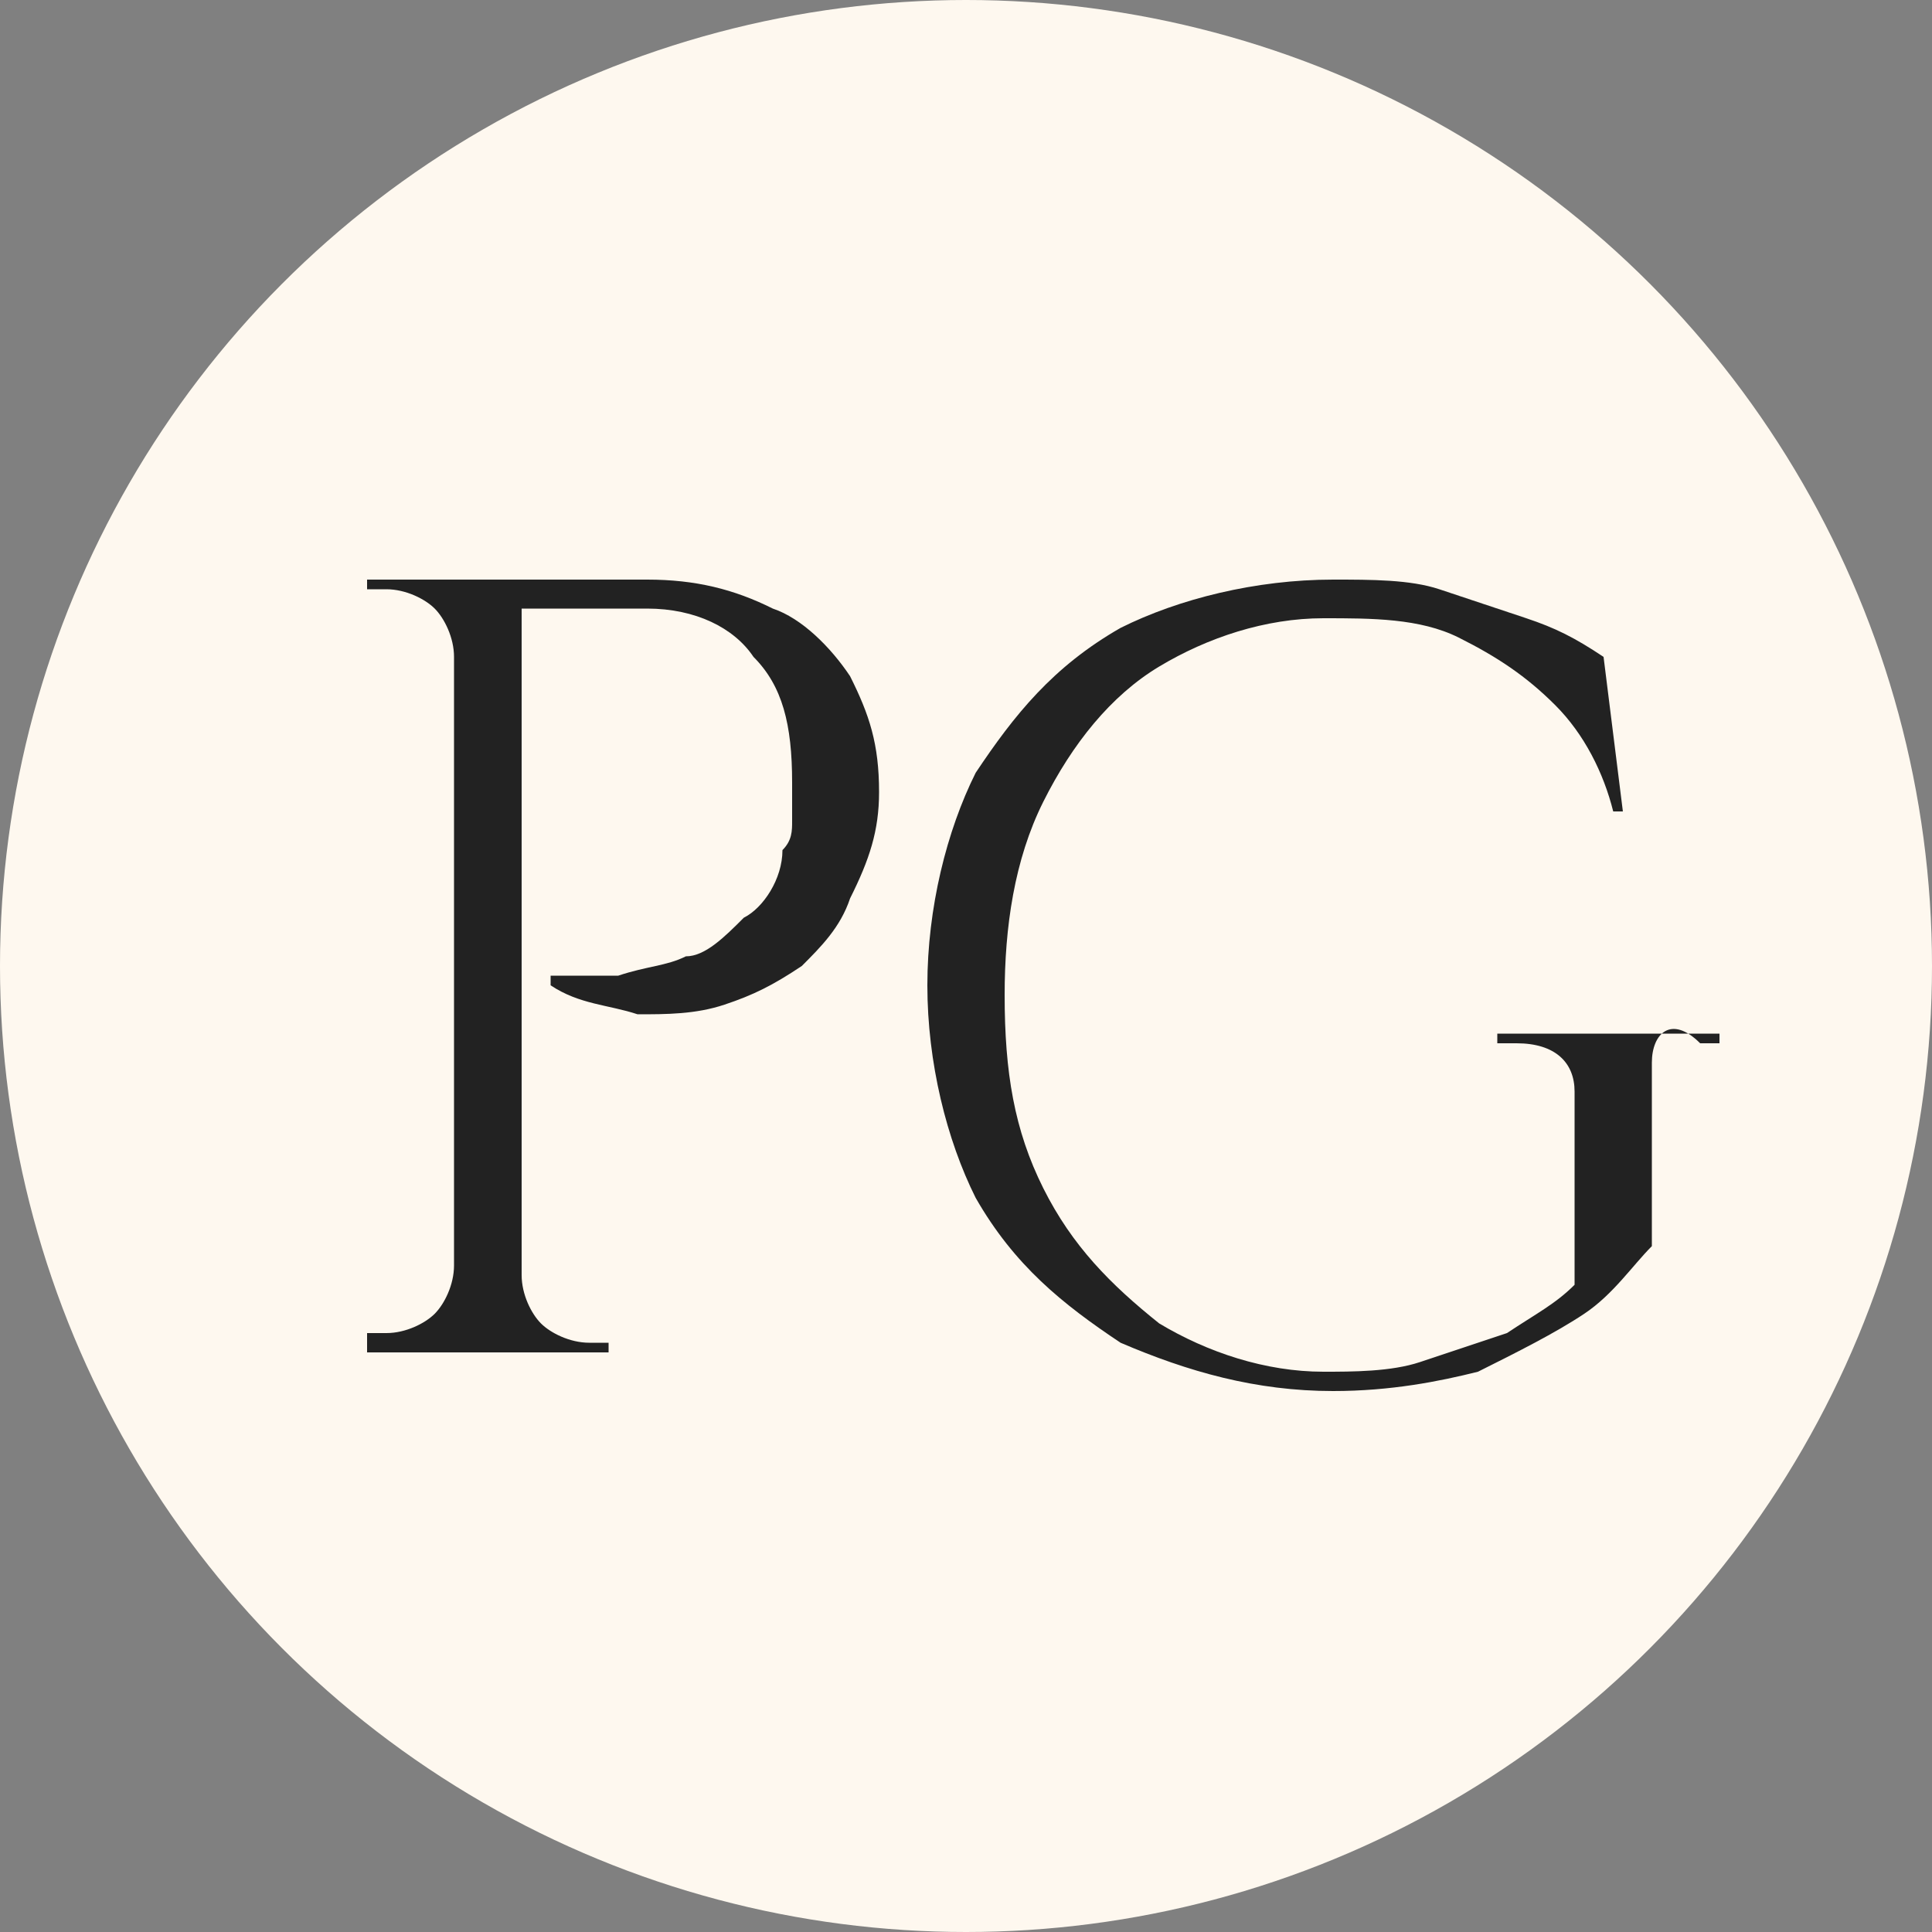
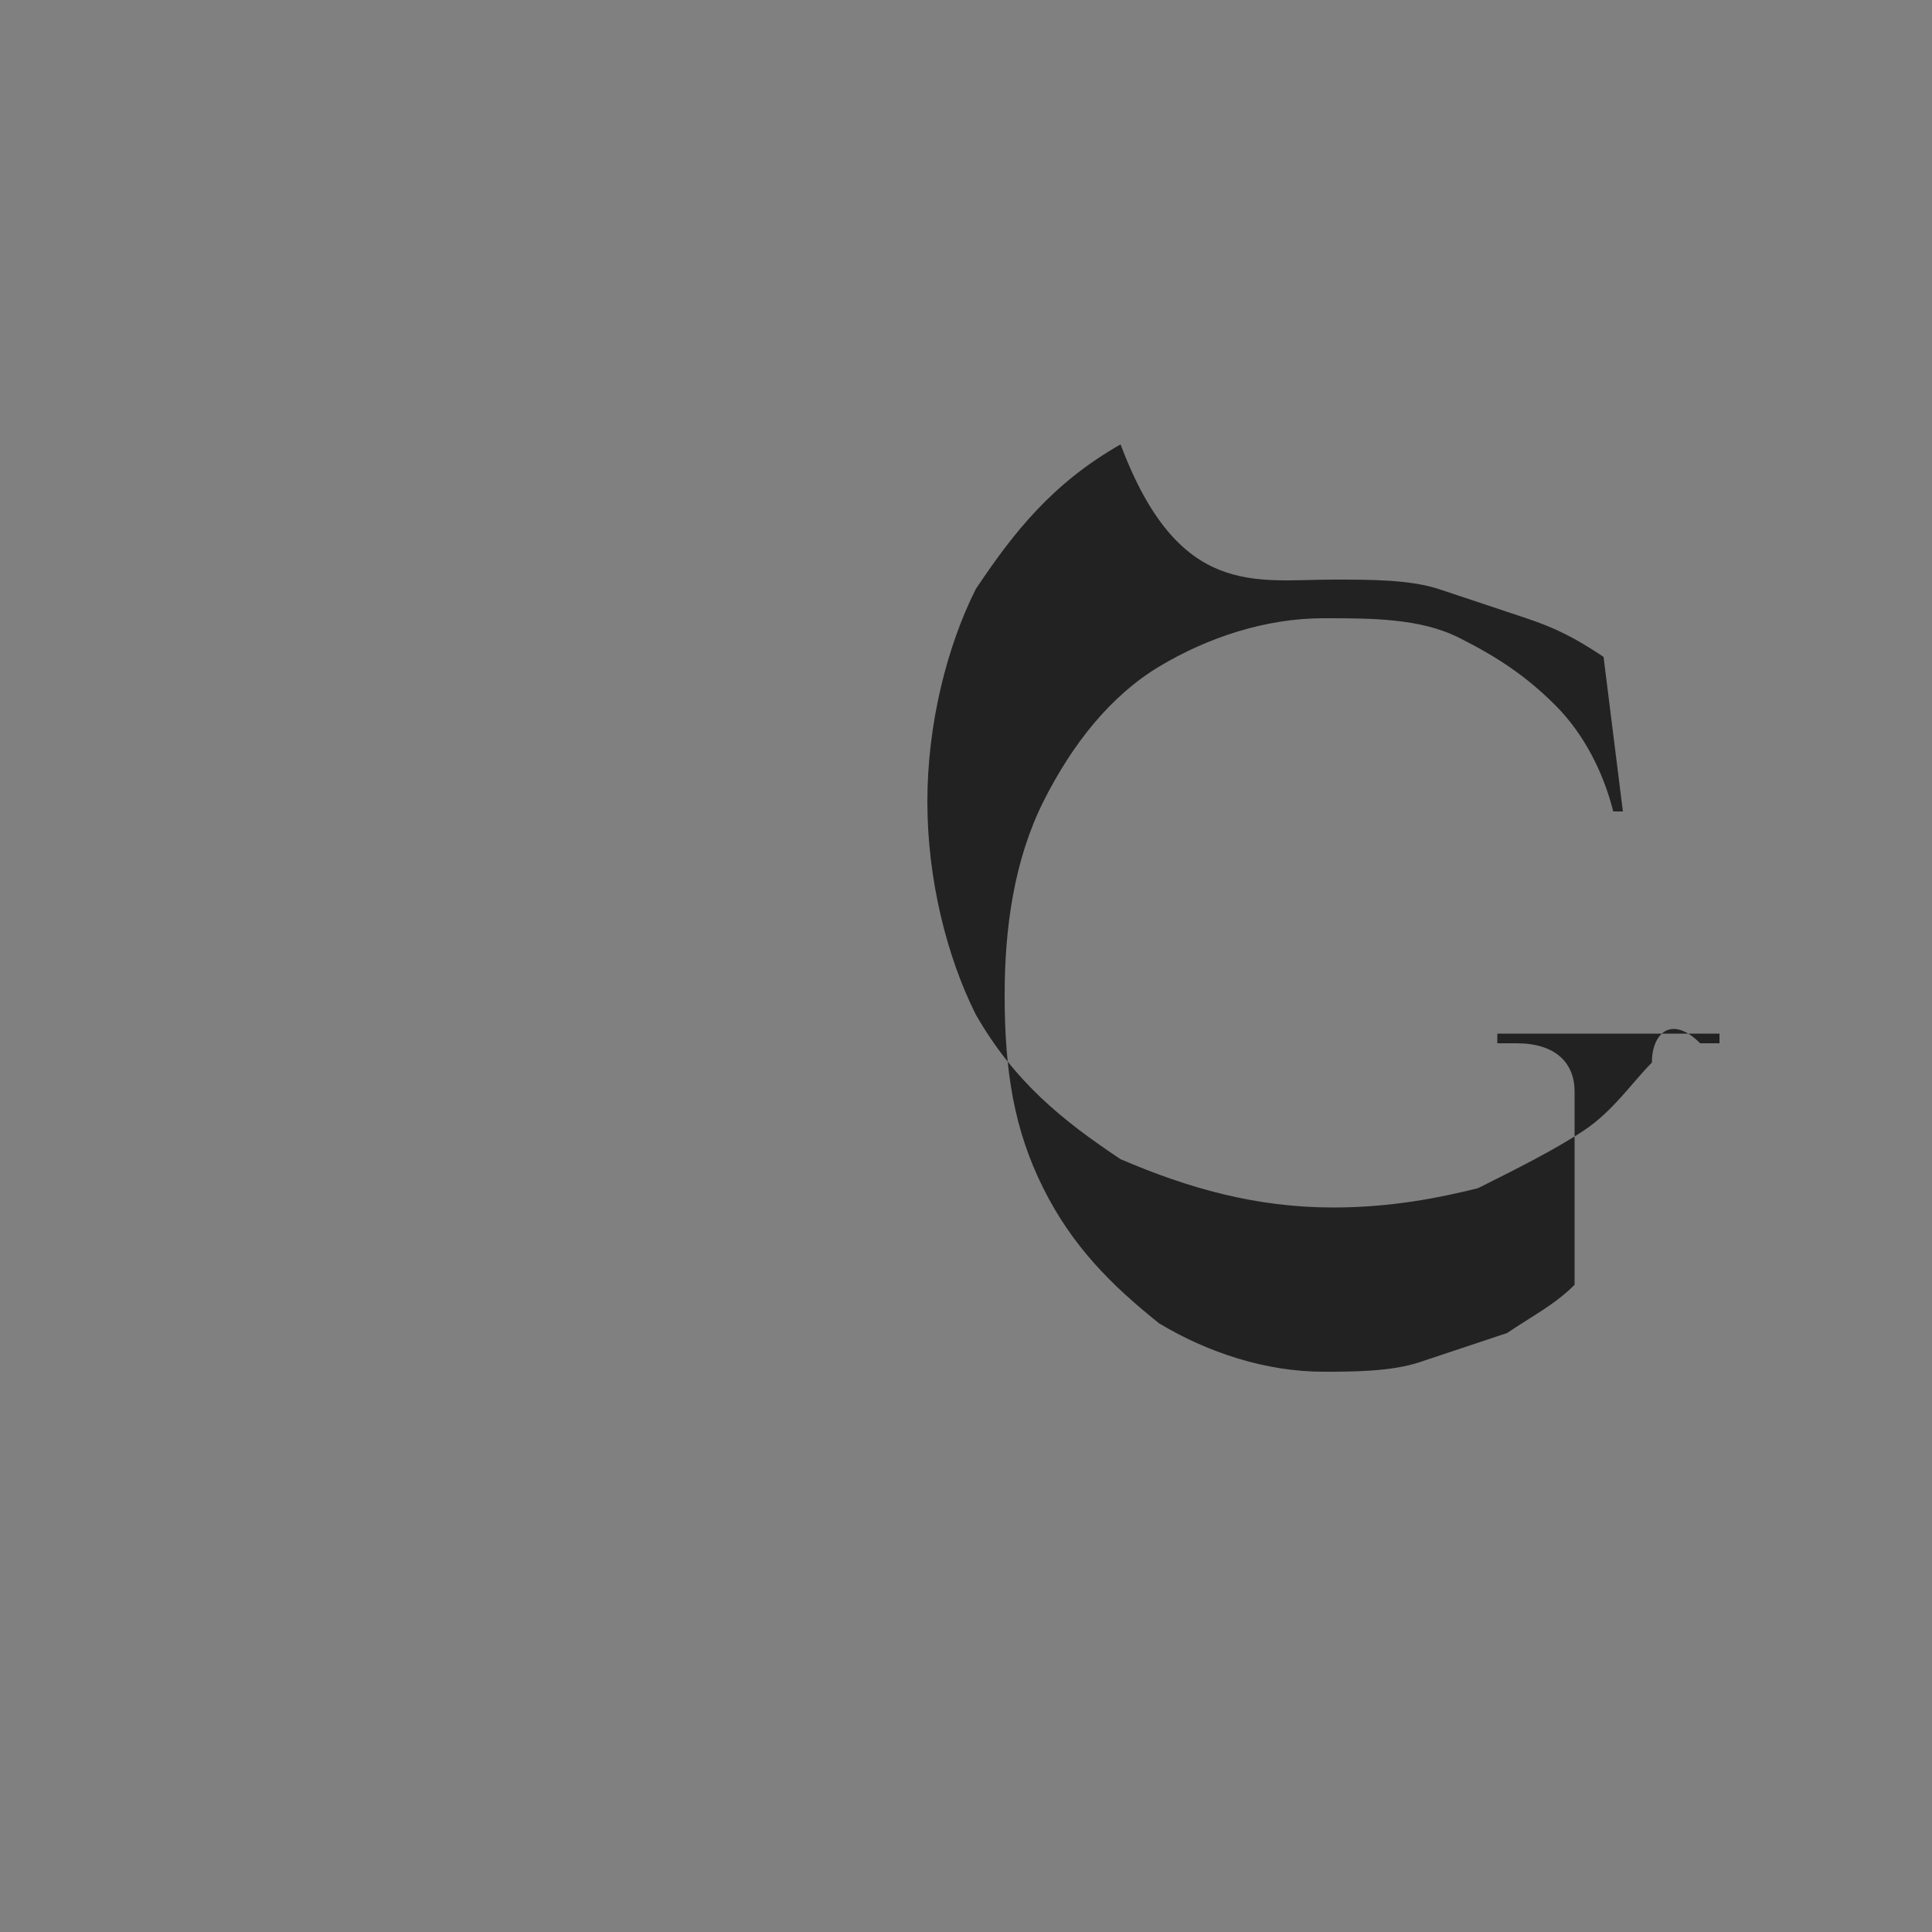
<svg xmlns="http://www.w3.org/2000/svg" version="1.1" id="Layer_1" x="0px" y="0px" viewBox="0 0 20 20" style="enable-background:new 0 0 20 20;" xml:space="preserve">
  <rect x="0" y="0" width="20" height="20" fill="#808080" stroke="none" />
  <style type="text/css">
	.st0{fill:#FEF8EF;}
	.st1{fill:#222222;}
</style>
  <g>
-     <circle class="st0" cx="10" cy="10" r="10" />
-     <path class="st1" d="M8.8,7C8.6,6.7,8.3,6.4,8,6.3C7.6,6.1,7.2,6,6.7,6H5.4H5.2H4.7h0H3.8l0,0.1c0,0,0,0,0.1,0s0.1,0,0.1,0   c0.2,0,0.4,0.1,0.5,0.2c0.1,0.1,0.2,0.3,0.2,0.5v6.3c0,0.2-0.1,0.4-0.2,0.5c-0.1,0.1-0.3,0.2-0.5,0.2c0,0,0,0-0.1,0   c0,0-0.1,0-0.1,0V14h0.9h0h0.7h0h0.9v-0.1c0,0,0,0-0.1,0c0,0-0.1,0-0.1,0c-0.2,0-0.4-0.1-0.5-0.2c-0.1-0.1-0.2-0.3-0.2-0.5V6.3h1.3   c0.5,0,0.9,0.2,1.1,0.5c0.3,0.3,0.4,0.7,0.4,1.3c0,0.1,0,0.2,0,0.4c0,0.1,0,0.2-0.1,0.3C8.1,9.1,7.9,9.4,7.7,9.5   C7.5,9.7,7.3,9.9,7.1,9.9C6.9,10,6.7,10,6.4,10.1c-0.2,0-0.4,0-0.5,0c-0.1,0-0.2,0-0.2,0v0.1c0.3,0.2,0.6,0.2,0.9,0.3   c0.3,0,0.6,0,0.9-0.1c0.3-0.1,0.5-0.2,0.8-0.4c0.2-0.2,0.4-0.4,0.5-0.7C9,8.9,9.1,8.6,9.1,8.2C9.1,7.7,9,7.4,8.8,7z" />
-     <path class="st1" d="M17.1,11v1.9c-0.2,0.2-0.4,0.5-0.7,0.7c-0.3,0.2-0.7,0.4-1.1,0.6c-0.4,0.1-0.9,0.2-1.5,0.2   c-0.8,0-1.5-0.2-2.2-0.5c-0.6-0.4-1.1-0.8-1.5-1.5c-0.3-0.6-0.5-1.4-0.5-2.2c0-0.8,0.2-1.6,0.5-2.2c0.4-0.6,0.8-1.1,1.5-1.5   C12.2,6.2,13,6,13.8,6c0.4,0,0.8,0,1.1,0.1c0.3,0.1,0.6,0.2,0.9,0.3c0.3,0.1,0.5,0.2,0.8,0.4l0.2,1.6h-0.1   c-0.1-0.4-0.3-0.8-0.6-1.1c-0.3-0.3-0.6-0.5-1-0.7c-0.4-0.2-0.9-0.2-1.4-0.2c-0.6,0-1.2,0.2-1.7,0.5c-0.5,0.3-0.9,0.8-1.2,1.4   c-0.3,0.6-0.4,1.3-0.4,2c0,0.8,0.1,1.4,0.4,2c0.3,0.6,0.7,1,1.2,1.4c0.5,0.3,1.1,0.5,1.7,0.5c0.3,0,0.7,0,1-0.1   c0.3-0.1,0.6-0.2,0.9-0.3c0.3-0.2,0.5-0.3,0.7-0.5l0-2c0-0.3-0.2-0.5-0.6-0.5h-0.2v-0.1h2.3v0.1h-0.2C17.3,10.5,17.1,10.7,17.1,11z   " />
+     <path class="st1" d="M17.1,11c-0.2,0.2-0.4,0.5-0.7,0.7c-0.3,0.2-0.7,0.4-1.1,0.6c-0.4,0.1-0.9,0.2-1.5,0.2   c-0.8,0-1.5-0.2-2.2-0.5c-0.6-0.4-1.1-0.8-1.5-1.5c-0.3-0.6-0.5-1.4-0.5-2.2c0-0.8,0.2-1.6,0.5-2.2c0.4-0.6,0.8-1.1,1.5-1.5   C12.2,6.2,13,6,13.8,6c0.4,0,0.8,0,1.1,0.1c0.3,0.1,0.6,0.2,0.9,0.3c0.3,0.1,0.5,0.2,0.8,0.4l0.2,1.6h-0.1   c-0.1-0.4-0.3-0.8-0.6-1.1c-0.3-0.3-0.6-0.5-1-0.7c-0.4-0.2-0.9-0.2-1.4-0.2c-0.6,0-1.2,0.2-1.7,0.5c-0.5,0.3-0.9,0.8-1.2,1.4   c-0.3,0.6-0.4,1.3-0.4,2c0,0.8,0.1,1.4,0.4,2c0.3,0.6,0.7,1,1.2,1.4c0.5,0.3,1.1,0.5,1.7,0.5c0.3,0,0.7,0,1-0.1   c0.3-0.1,0.6-0.2,0.9-0.3c0.3-0.2,0.5-0.3,0.7-0.5l0-2c0-0.3-0.2-0.5-0.6-0.5h-0.2v-0.1h2.3v0.1h-0.2C17.3,10.5,17.1,10.7,17.1,11z   " />
  </g>
</svg>